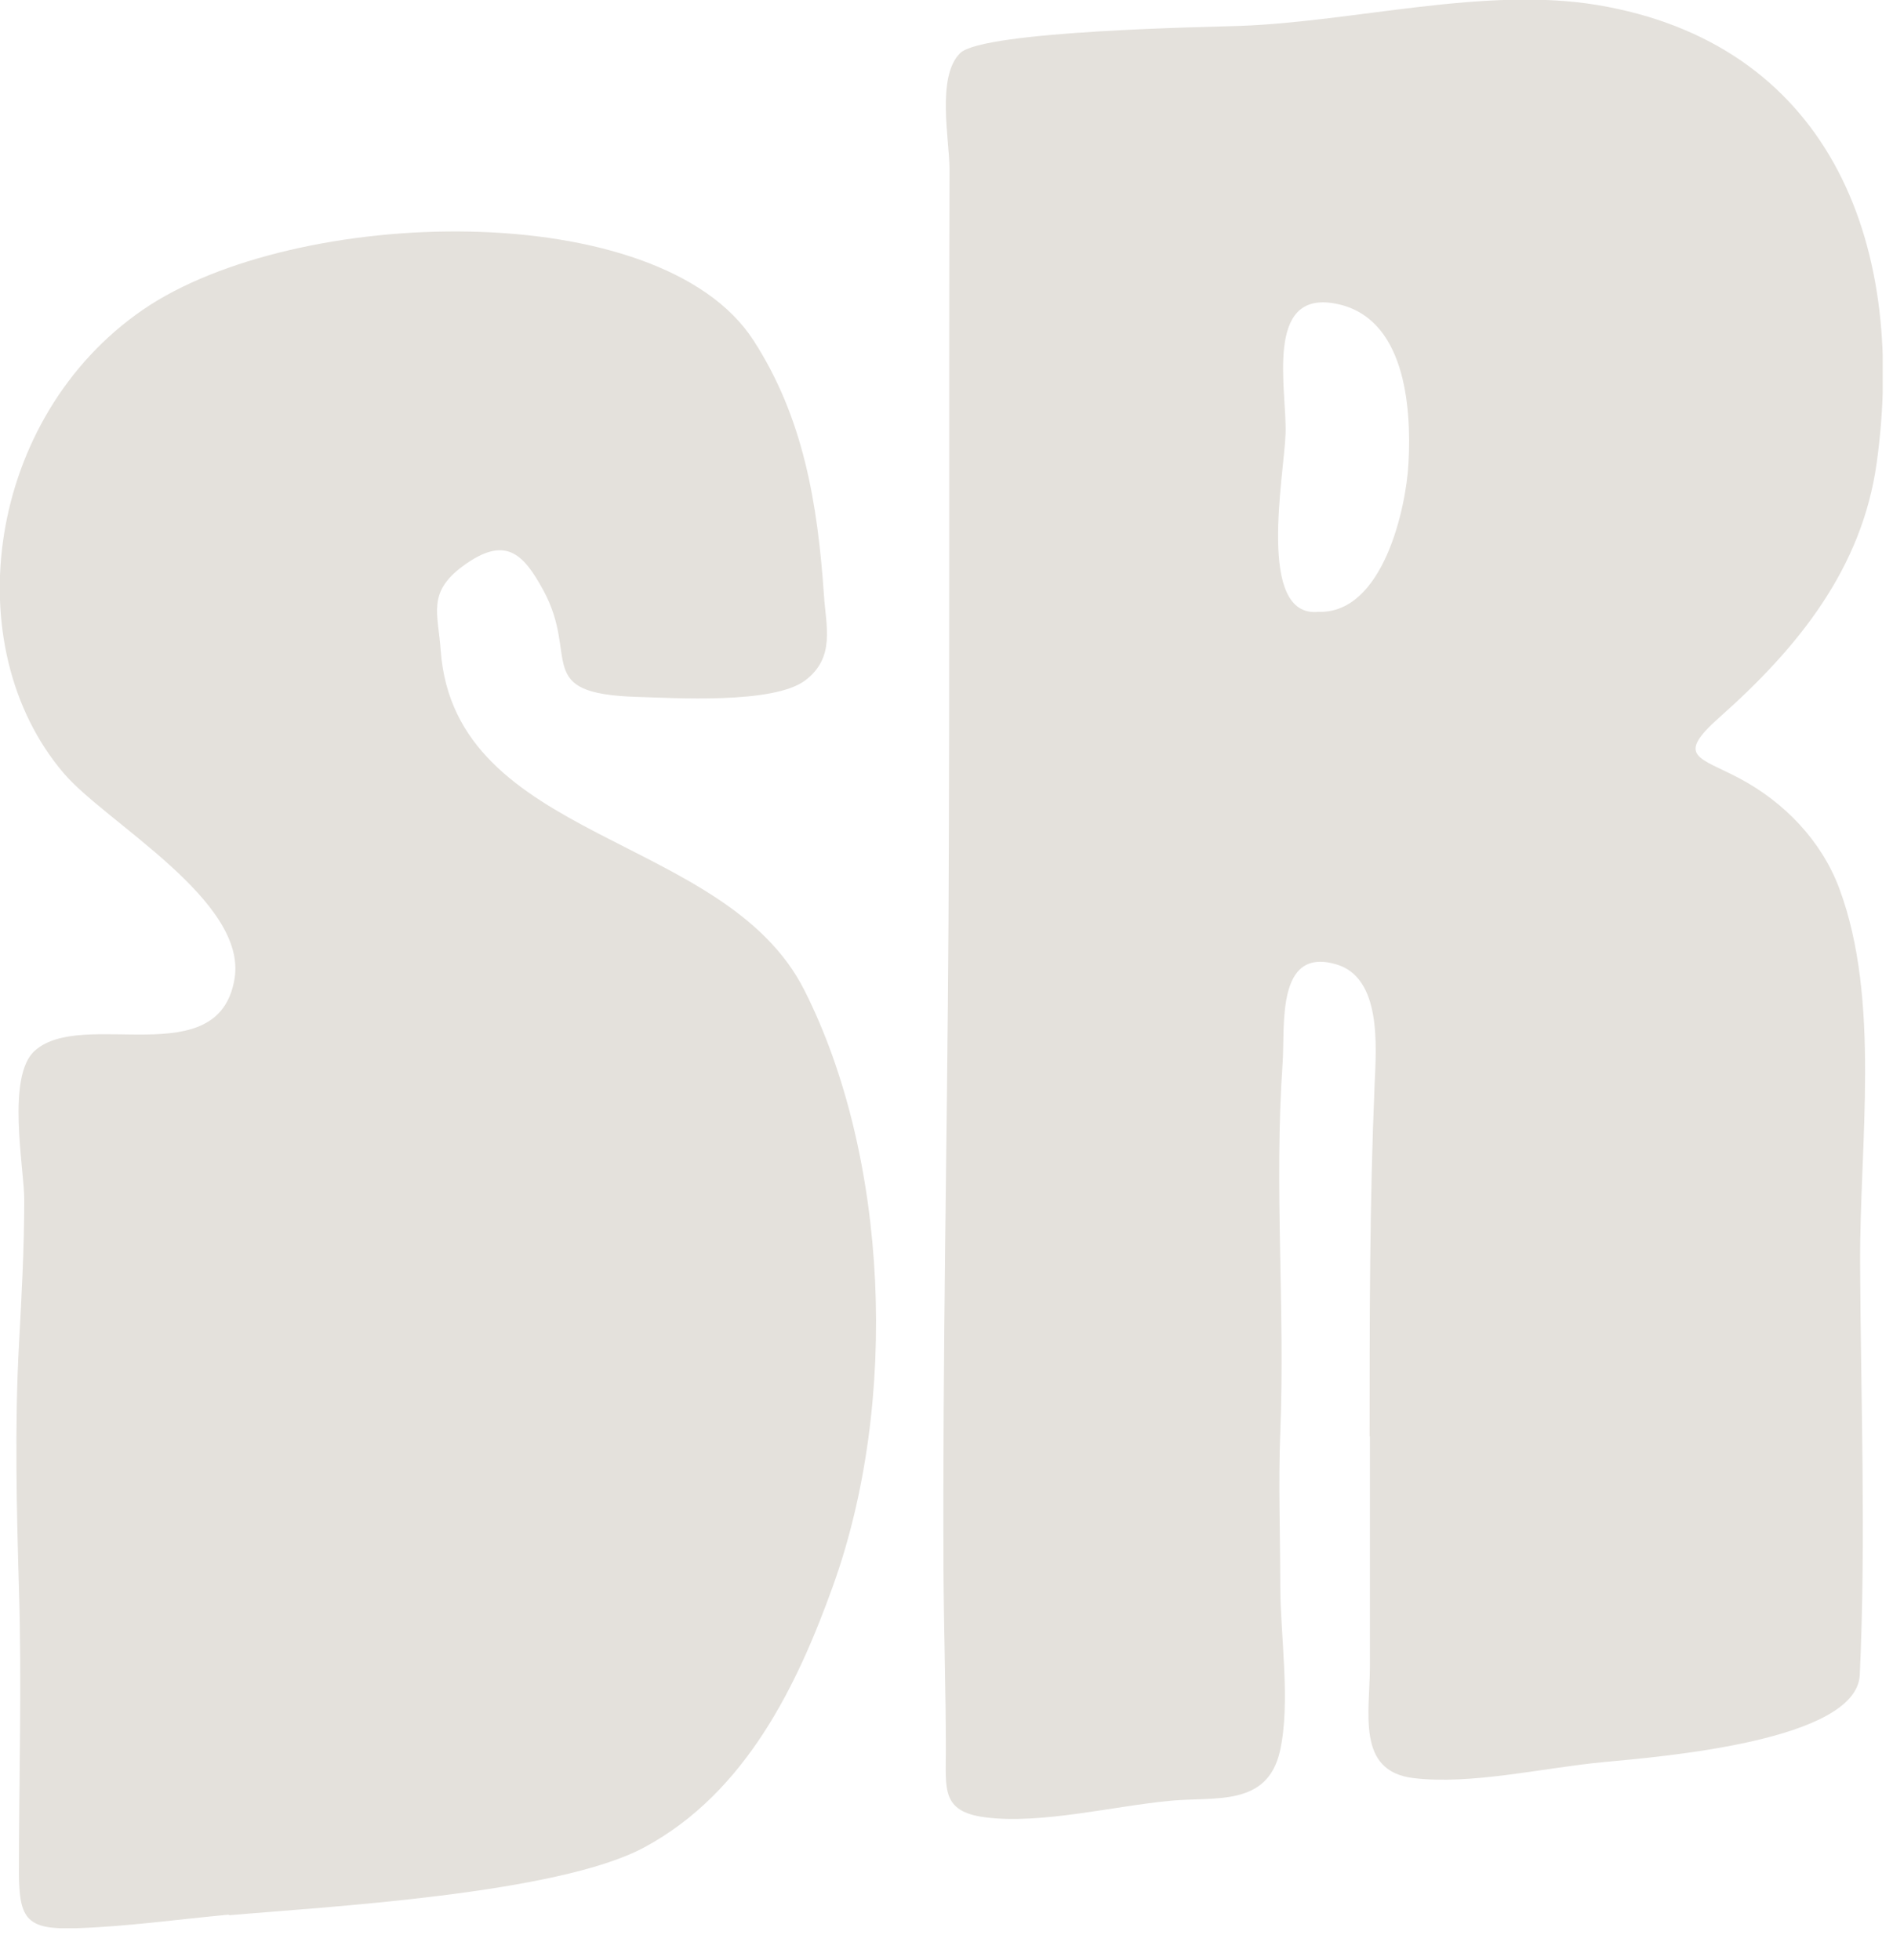
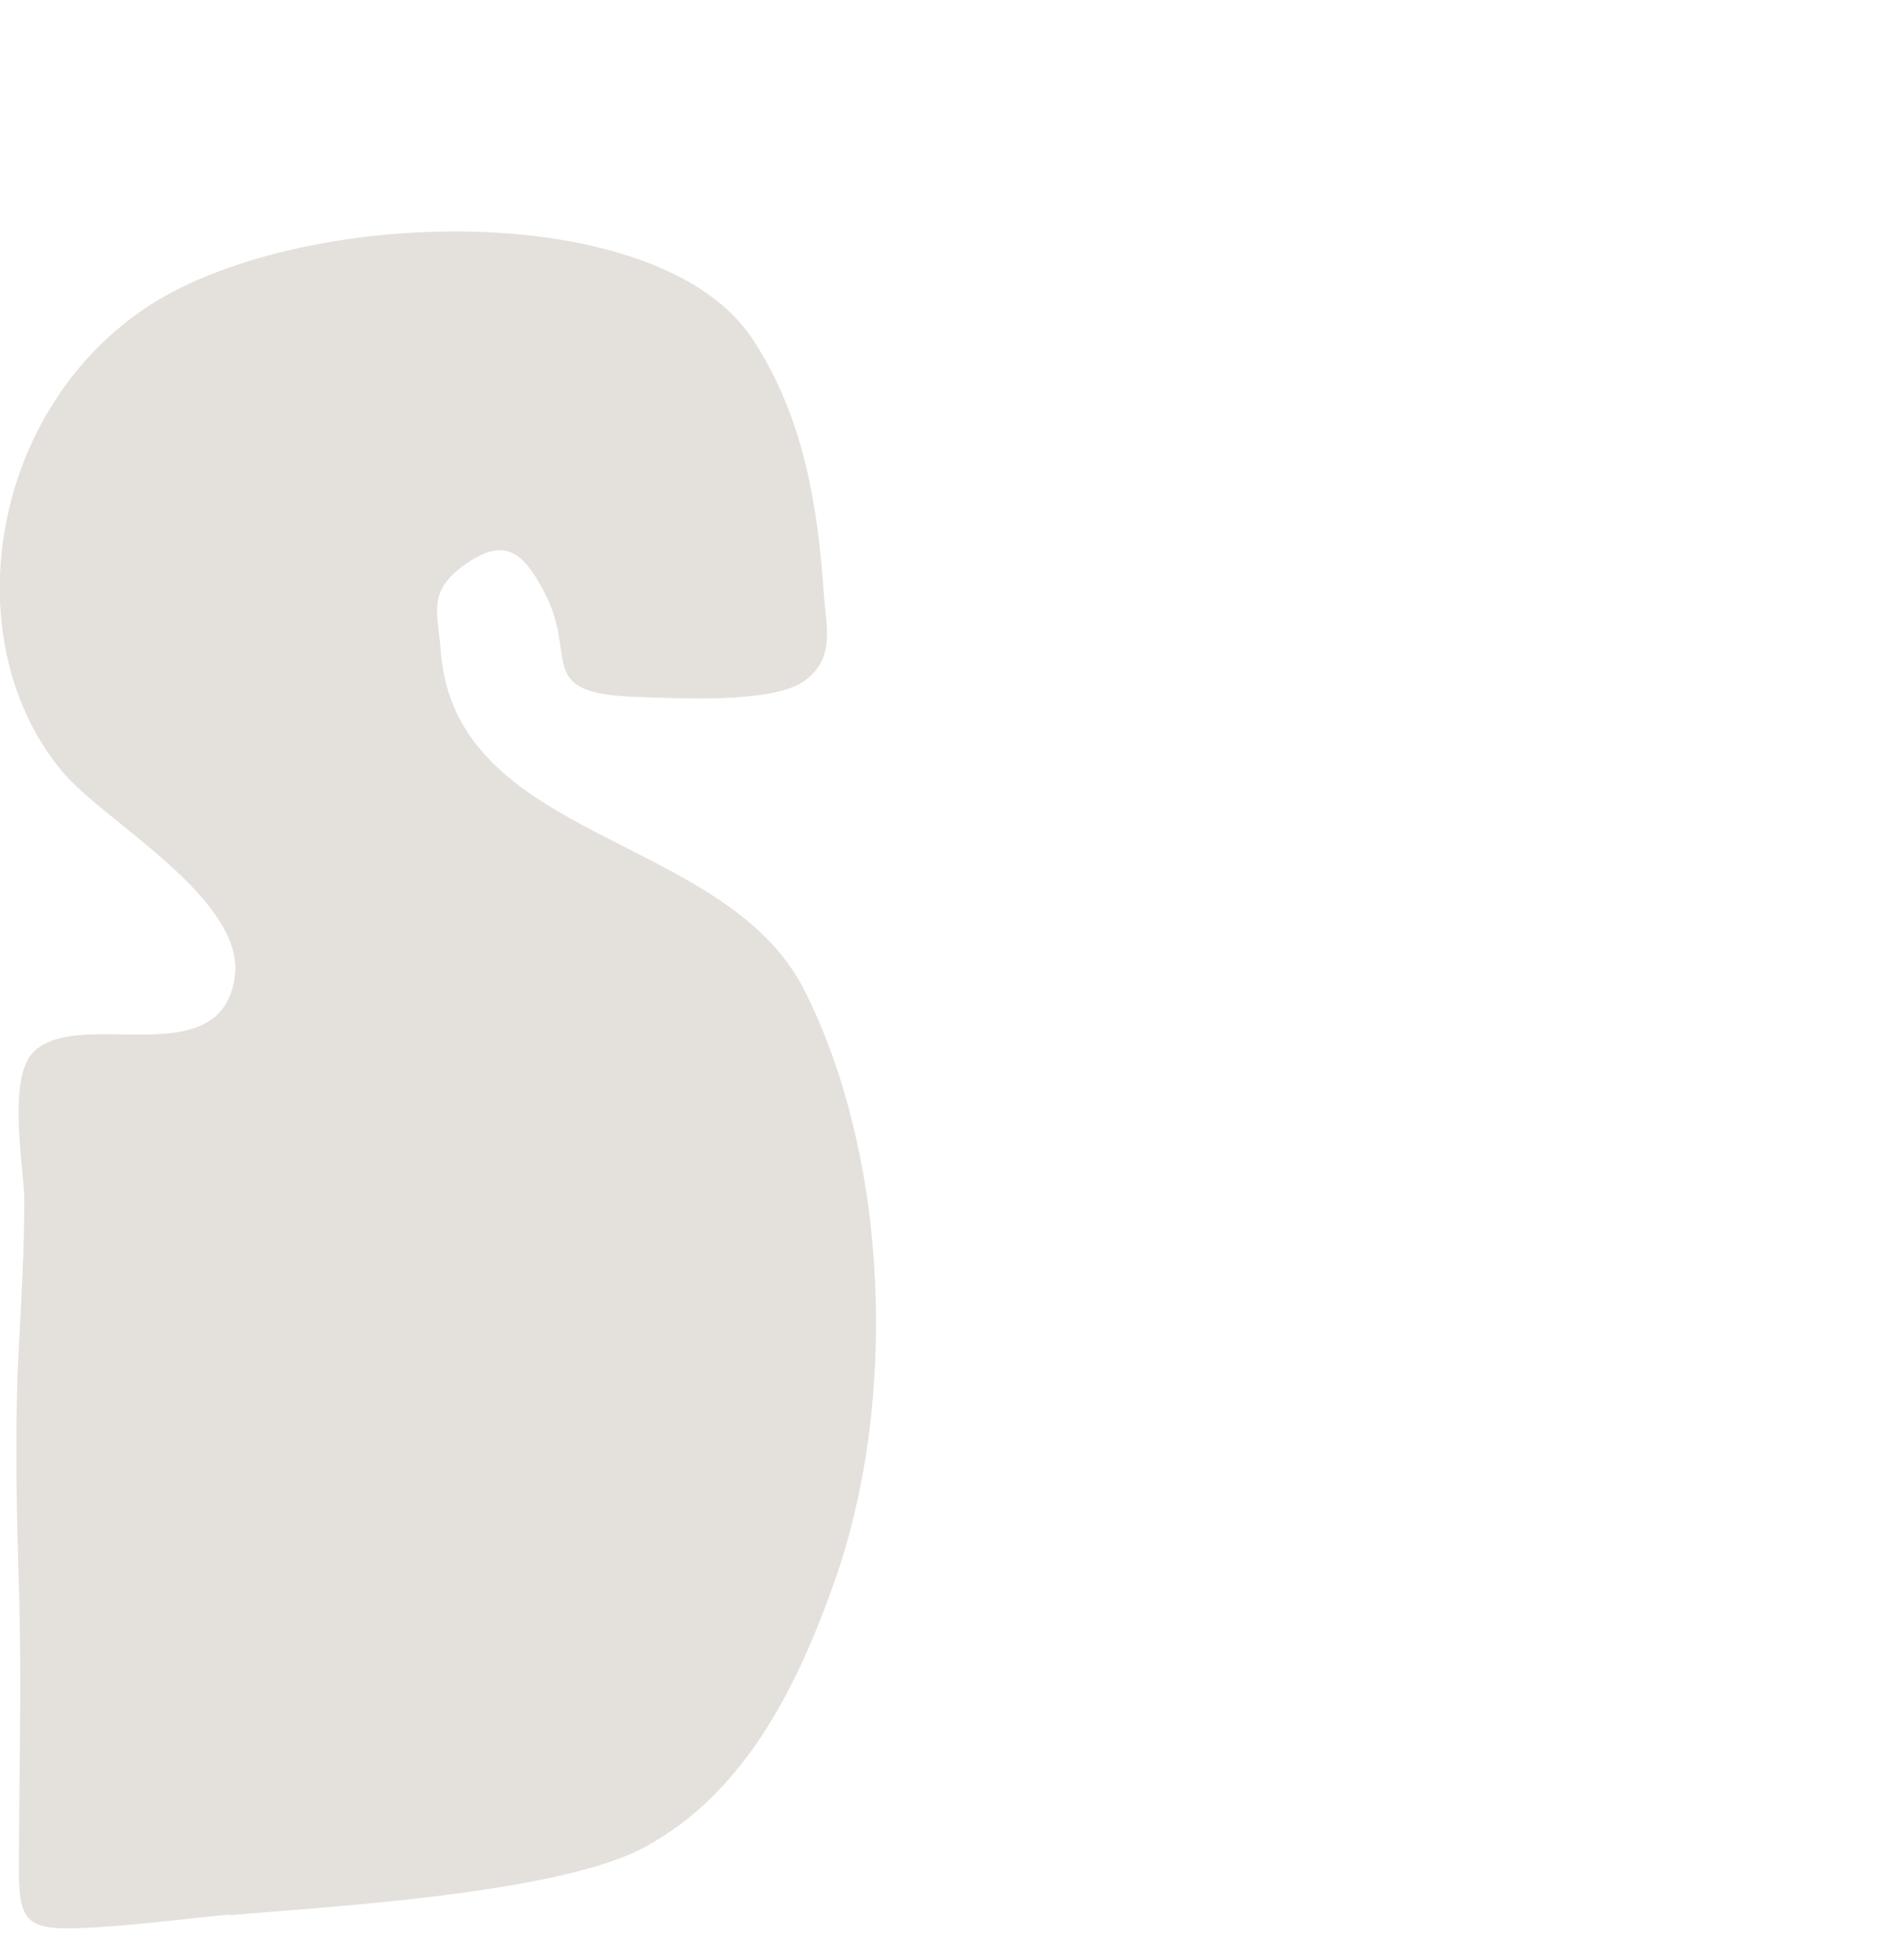
<svg xmlns="http://www.w3.org/2000/svg" width="57" height="59" viewBox="0 0 57 59" fill="none">
  <g id="Layer_1" clip-path="url(#clip0_11_931)">
    <path id="Vector" d="M6.9 57.64C5.38 57.78 3.82 58 2.3 58.05C0.81 58.1 0.58 57.79 0.57 56.4C0.57 53.53 0.66 50.68 0.57 47.81C0.5 45.42 0.44 42.9 0.57 40.5C0.65 39.03 0.73 37.58 0.73 36.11C0.73 35.18 0.18 32.4 1.05 31.63C2.5 30.34 6.57 32.34 7.06 29.48C7.47 27.12 3.19 24.77 1.92 23.28C-1.34 19.46 -0.41 12.56 4.31 9.32C8.88 6.19 19.87 5.88 22.69 10.25C24.19 12.57 24.62 15.15 24.81 17.92C24.87 18.85 25.16 19.79 24.25 20.48C23.29 21.21 20.27 21.01 19.17 20.98C16.02 20.88 17.46 19.79 16.36 17.77C15.75 16.65 15.21 16.11 13.94 17.04C12.86 17.84 13.19 18.46 13.27 19.58C13.69 25.37 21.83 25.07 24.22 29.81C26.74 34.79 27.09 42.17 25.08 47.75C24.02 50.7 22.47 53.96 19.41 55.61C16.79 57.03 9.72 57.41 6.89 57.66L6.9 57.64Z" fill="#E4E1DC" />
-     <path id="Vector_2" d="M41.24 43.25C41.24 39.72 41.24 36.21 41.39 32.67C41.44 31.5 41.61 29.43 40.23 29.03C38.41 28.5 38.7 30.9 38.62 32.02C38.36 35.73 38.7 39.42 38.55 43.13C38.49 44.69 38.55 46.18 38.55 47.73C38.55 49.23 38.87 51.26 38.54 52.72C38.16 54.39 36.61 54.09 35.27 54.21C33.53 54.37 31.34 54.93 29.66 54.71C28.34 54.54 28.48 53.85 28.48 52.69C28.48 50.9 28.42 49.11 28.41 47.31C28.38 40.81 28.52 34.29 28.56 27.81C28.6 20.23 28.57 12.66 28.59 5.08C28.59 4.22 28.19 2.31 28.91 1.6C29.6 0.92 36.52 0.81 37.34 0.78C40.82 0.65 44.7 -0.41 48.09 0.15C54.94 1.29 57.45 7.13 56.51 13.93C56.07 17.11 54.15 19.49 51.77 21.6C50.43 22.79 51.17 22.79 52.39 23.44C53.72 24.15 54.84 25.3 55.38 26.74C56.64 30.11 55.99 34.44 56.01 38.07C56.03 42.17 56.19 46.3 56 50.42C55.91 52.41 50.07 52.88 48.27 53.05C46.47 53.22 44.3 53.74 42.56 53.53C40.83 53.32 41.25 51.57 41.25 50.12C41.25 47.83 41.25 45.53 41.25 43.24L41.24 43.25ZM39.7 18.42C41.65 18.48 42.34 15.28 42.41 13.96C42.51 12.19 42.29 9.53 40.21 9.14C38.06 8.73 38.75 11.73 38.71 13.05C38.67 14.3 37.82 18.61 39.7 18.42Z" fill="#E4E1DC" />
  </g>
  <defs>
    <clipPath id="clip0_11_931">
      <rect width="56.69" height="58.05" fill="white" />
    </clipPath>
  </defs>
</svg>